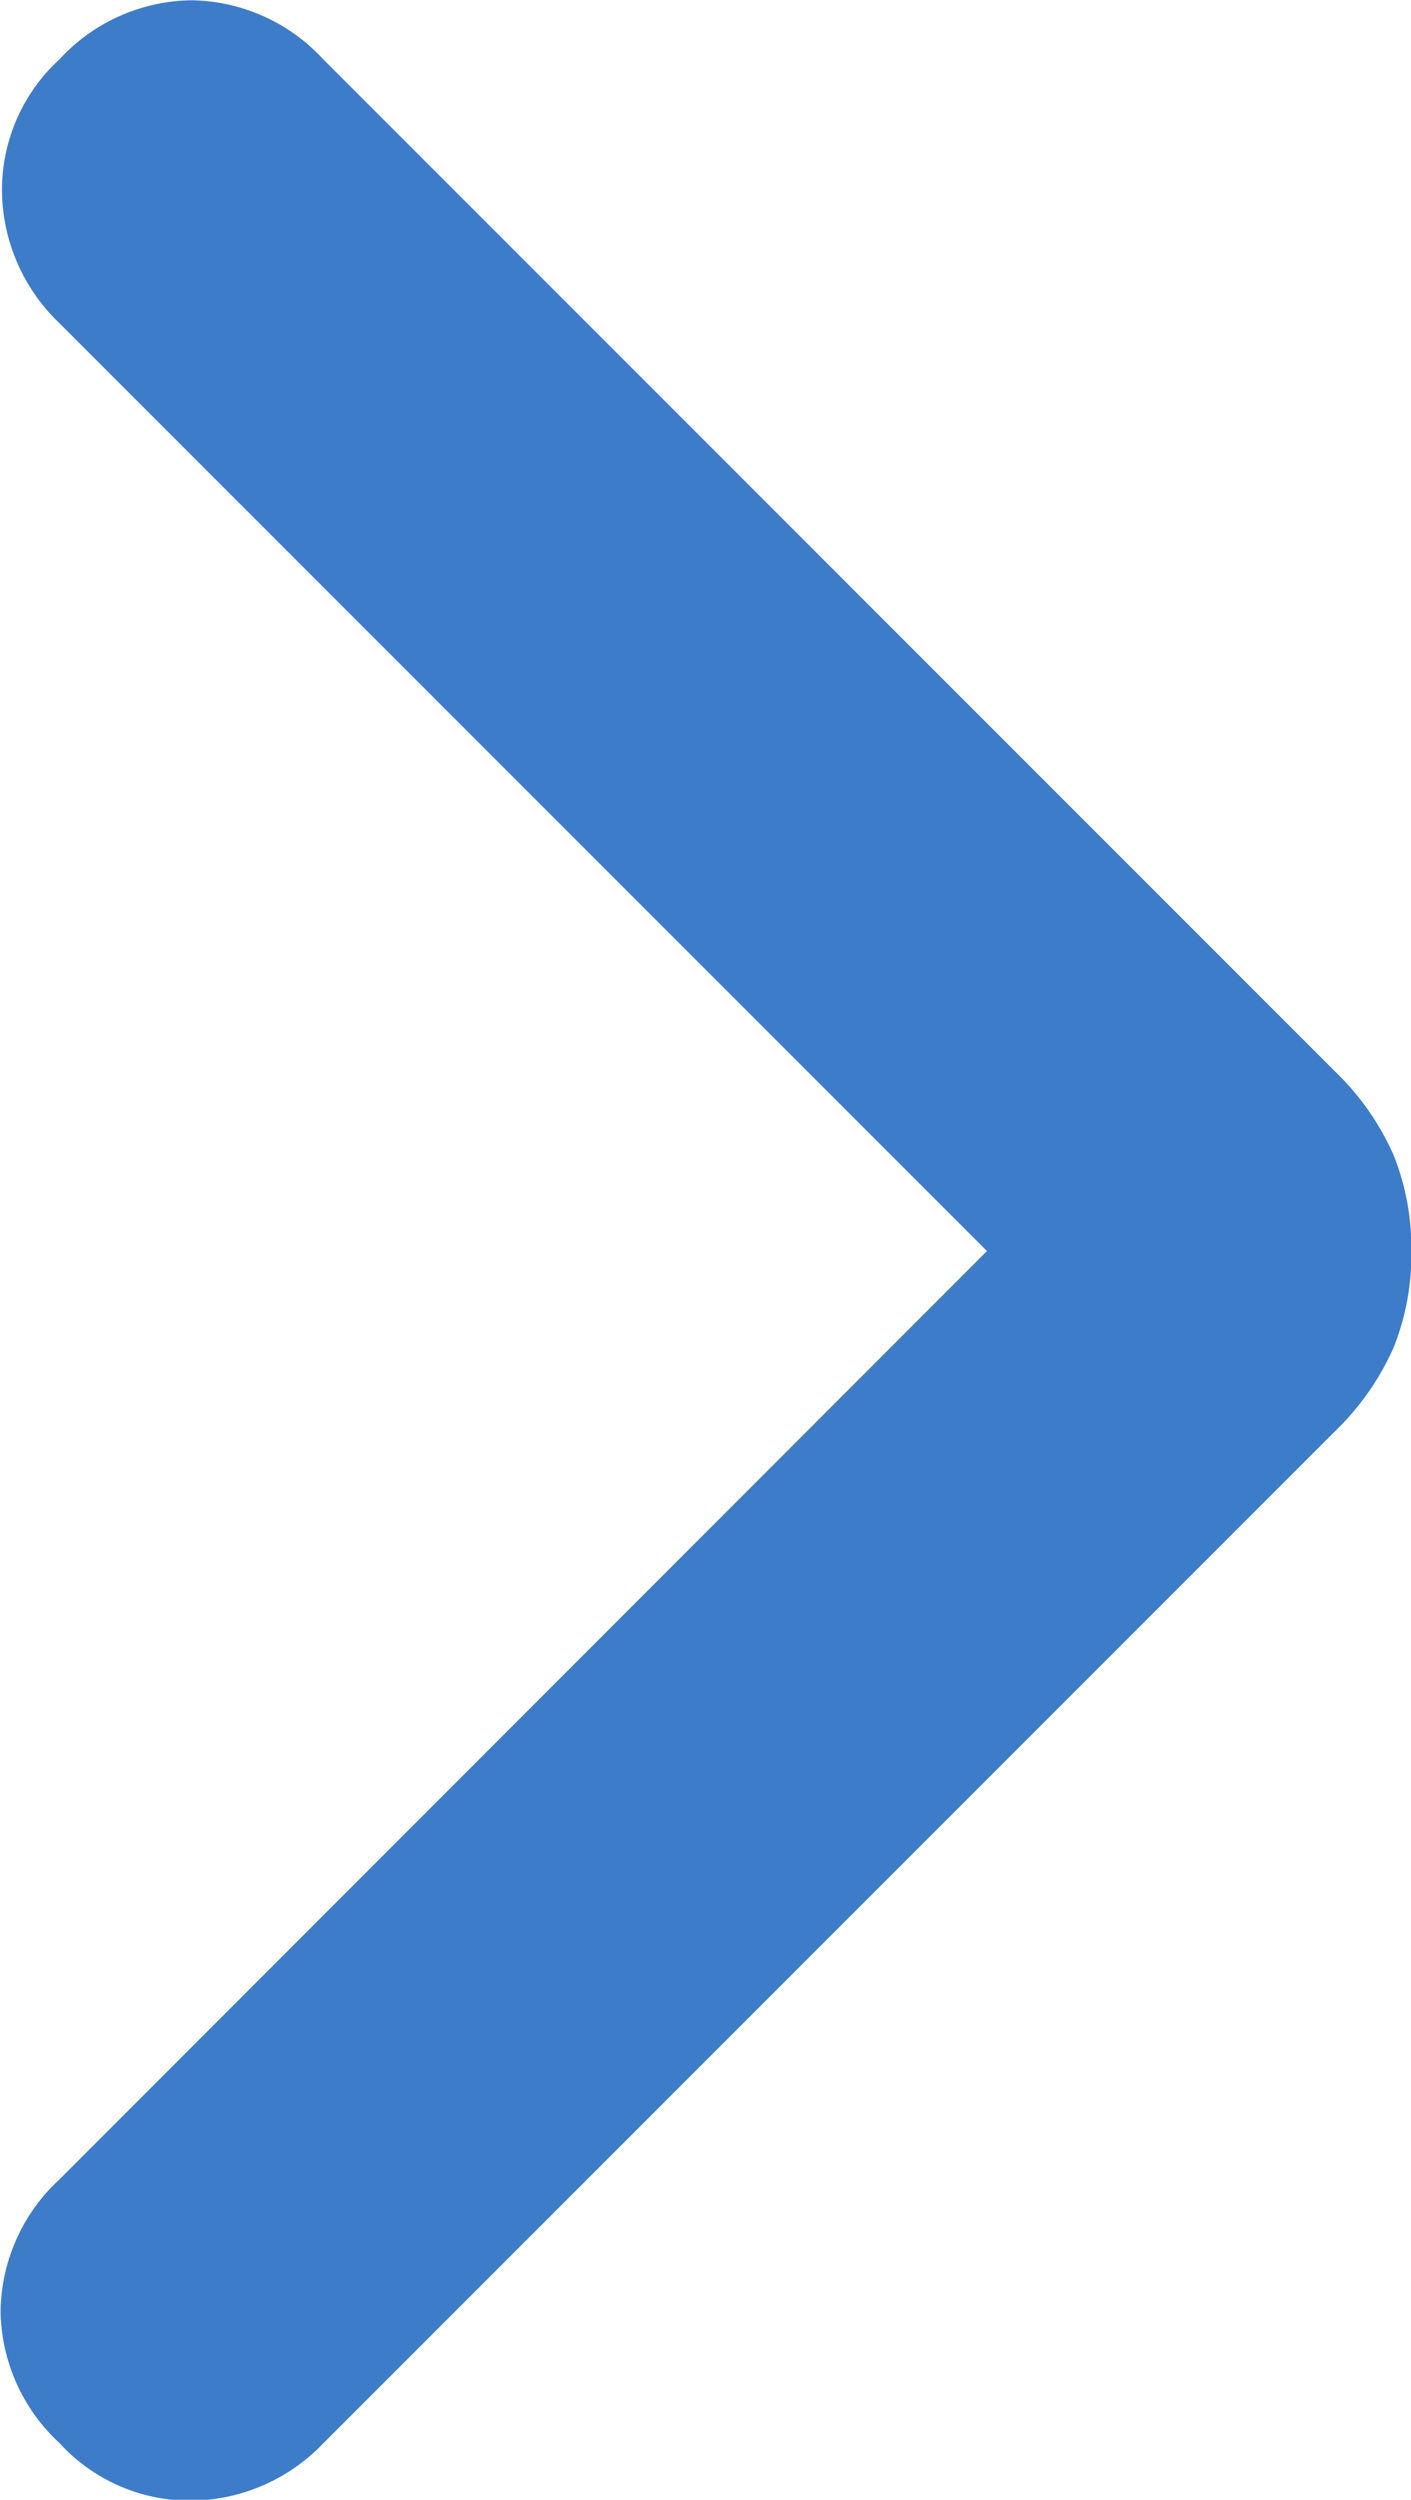
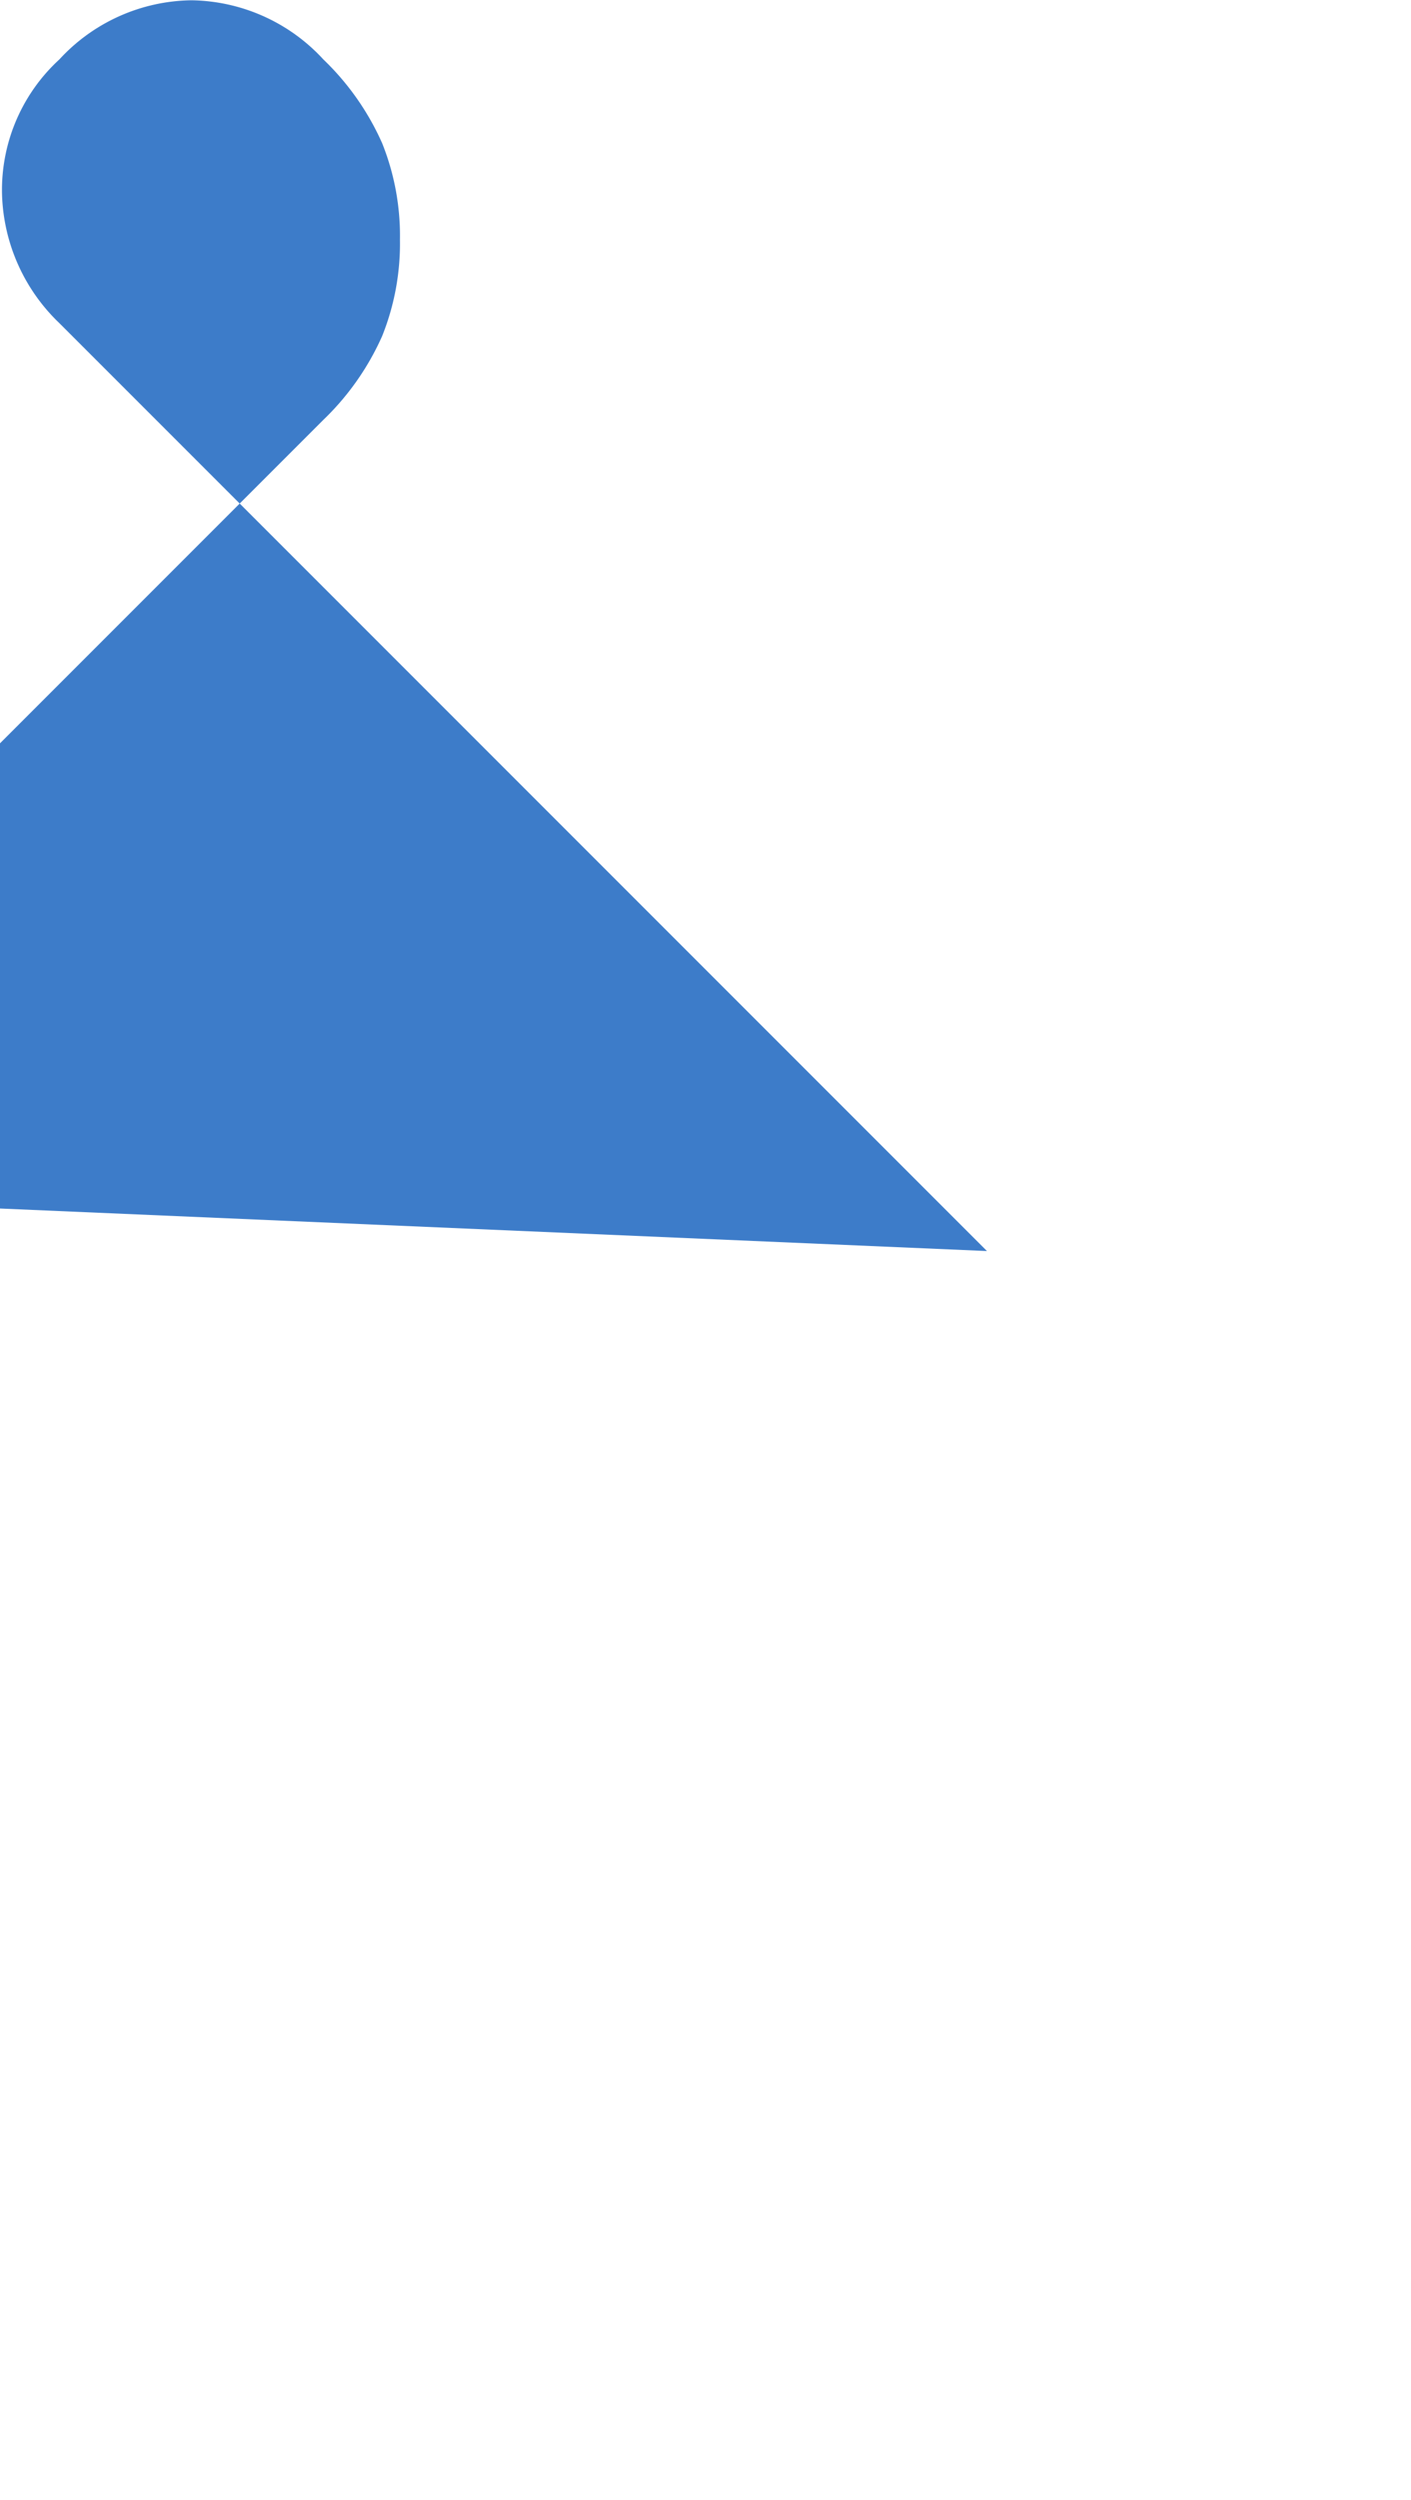
<svg xmlns="http://www.w3.org/2000/svg" id="chevron_right" width="4.918" height="8.71" viewBox="0 0 4.918 8.71">
-   <path id="chevron_right_24dp_1F1F1F_FILL1_wght200_GRAD200_opsz24" d="M345.9-696.181l-3.233-3.233a.646.646,0,0,1-.2-.452.617.617,0,0,1,.2-.467.636.636,0,0,1,.46-.206.636.636,0,0,1,.46.206l3.525,3.525a.923.923,0,0,1,.205.292.865.865,0,0,1,.062.336.865.865,0,0,1-.062.336.927.927,0,0,1-.205.292l-3.525,3.525a.646.646,0,0,1-.452.2.616.616,0,0,1-.467-.2.637.637,0,0,1-.206-.46.636.636,0,0,1,.206-.46Z" transform="translate(-342.46 700.54)" fill="#3d7cc9" />
+   <path id="chevron_right_24dp_1F1F1F_FILL1_wght200_GRAD200_opsz24" d="M345.9-696.181l-3.233-3.233a.646.646,0,0,1-.2-.452.617.617,0,0,1,.2-.467.636.636,0,0,1,.46-.206.636.636,0,0,1,.46.206a.923.923,0,0,1,.205.292.865.865,0,0,1,.062.336.865.865,0,0,1-.062.336.927.927,0,0,1-.205.292l-3.525,3.525a.646.646,0,0,1-.452.2.616.616,0,0,1-.467-.2.637.637,0,0,1-.206-.46.636.636,0,0,1,.206-.46Z" transform="translate(-342.46 700.54)" fill="#3d7cc9" />
</svg>